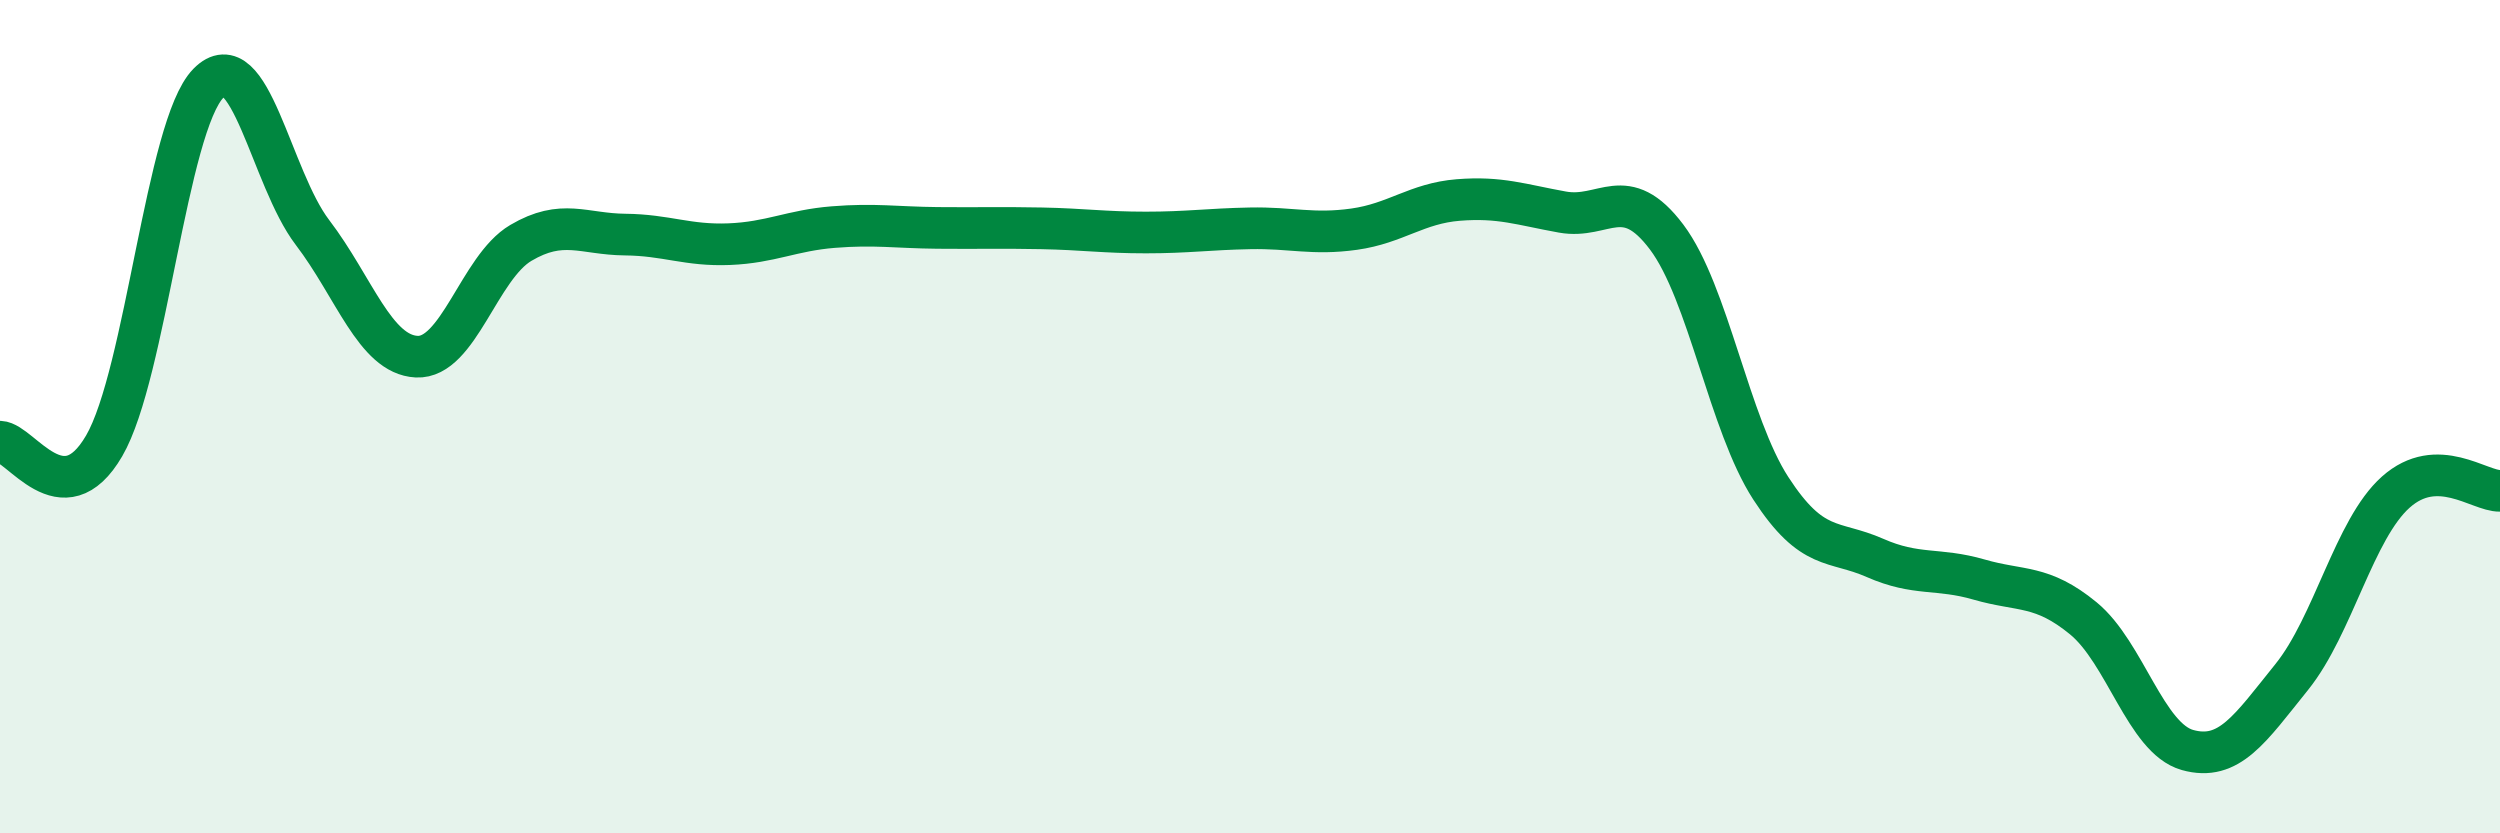
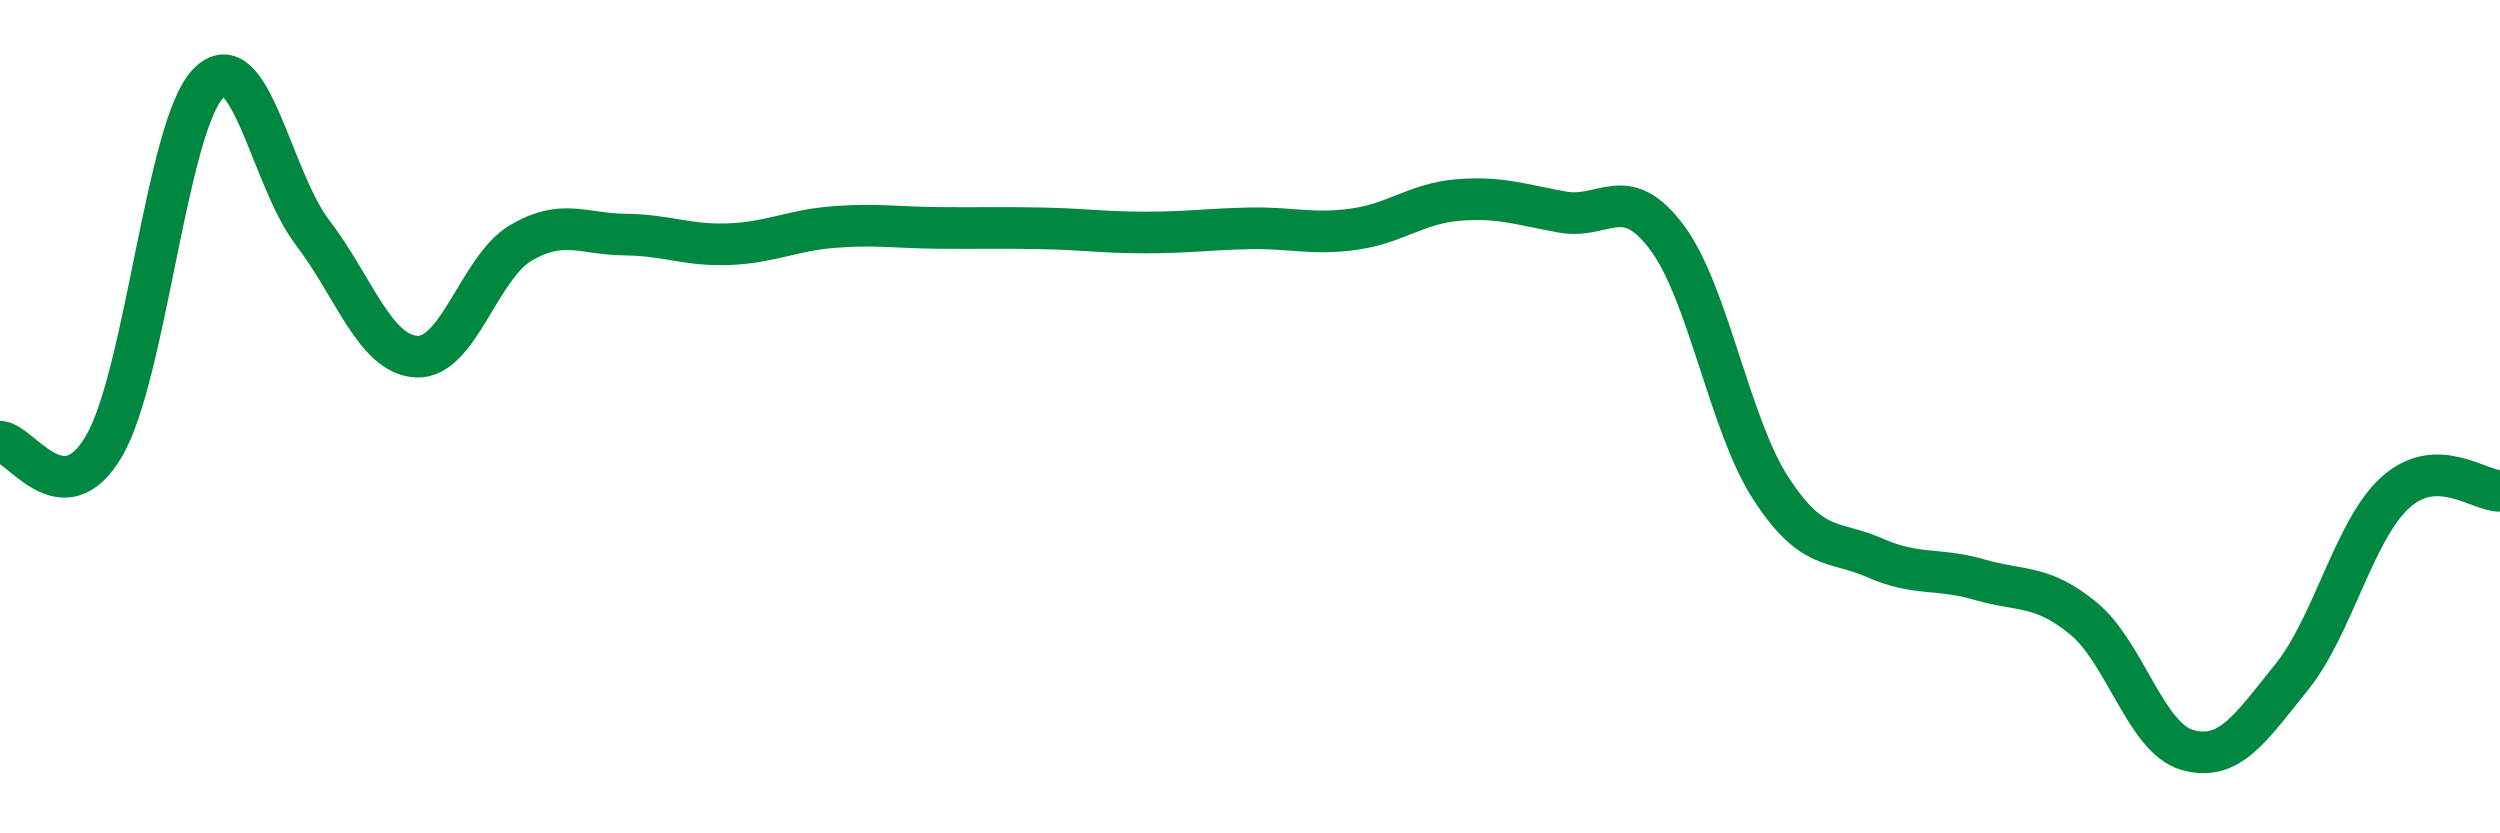
<svg xmlns="http://www.w3.org/2000/svg" width="60" height="20" viewBox="0 0 60 20">
-   <path d="M 0,10.6 C 0.5,10.62 1.5,12.42 2.5,10.7 C 3.5,8.98 4,3.02 5,2 C 6,0.98 6.5,4.27 7.5,5.58 C 8.5,6.89 9,8.51 10,8.56 C 11,8.61 11.5,6.42 12.5,5.83 C 13.5,5.24 14,5.62 15,5.63 C 16,5.64 16.5,5.9 17.5,5.86 C 18.5,5.82 19,5.53 20,5.45 C 21,5.37 21.5,5.46 22.5,5.47 C 23.5,5.48 24,5.46 25,5.48 C 26,5.5 26.5,5.58 27.5,5.58 C 28.5,5.58 29,5.5 30,5.48 C 31,5.46 31.5,5.64 32.5,5.5 C 33.5,5.36 34,4.88 35,4.8 C 36,4.72 36.5,4.91 37.5,5.09 C 38.5,5.27 39,4.36 40,5.69 C 41,7.02 41.5,10.18 42.5,11.72 C 43.5,13.26 44,12.95 45,13.39 C 46,13.83 46.5,13.62 47.5,13.91 C 48.5,14.2 49,14.02 50,14.84 C 51,15.66 51.5,17.72 52.5,18 C 53.5,18.28 54,17.49 55,16.25 C 56,15.01 56.5,12.7 57.5,11.81 C 58.5,10.92 59.5,11.79 60,11.78L60 20L0 20Z" fill="#008740" opacity="0.1" stroke-linecap="round" stroke-linejoin="round" />
  <path d="M 0,10.6 C 0.5,10.62 1.5,12.42 2.5,10.7 C 3.5,8.98 4,3.02 5,2 C 6,0.98 6.5,4.27 7.5,5.58 C 8.5,6.89 9,8.51 10,8.56 C 11,8.61 11.5,6.42 12.5,5.83 C 13.5,5.24 14,5.62 15,5.63 C 16,5.64 16.5,5.9 17.5,5.86 C 18.5,5.82 19,5.53 20,5.45 C 21,5.37 21.5,5.46 22.5,5.47 C 23.5,5.48 24,5.46 25,5.48 C 26,5.5 26.5,5.58 27.5,5.58 C 28.5,5.58 29,5.5 30,5.48 C 31,5.46 31.5,5.64 32.5,5.5 C 33.5,5.36 34,4.88 35,4.8 C 36,4.72 36.5,4.91 37.5,5.09 C 38.5,5.27 39,4.36 40,5.69 C 41,7.02 41.5,10.18 42.5,11.72 C 43.5,13.26 44,12.95 45,13.39 C 46,13.83 46.5,13.62 47.5,13.91 C 48.5,14.2 49,14.02 50,14.84 C 51,15.66 51.5,17.72 52.5,18 C 53.5,18.28 54,17.49 55,16.25 C 56,15.01 56.5,12.7 57.5,11.81 C 58.5,10.92 59.5,11.79 60,11.78" stroke="#008740" stroke-width="1" fill="none" stroke-linecap="round" stroke-linejoin="round" />
</svg>